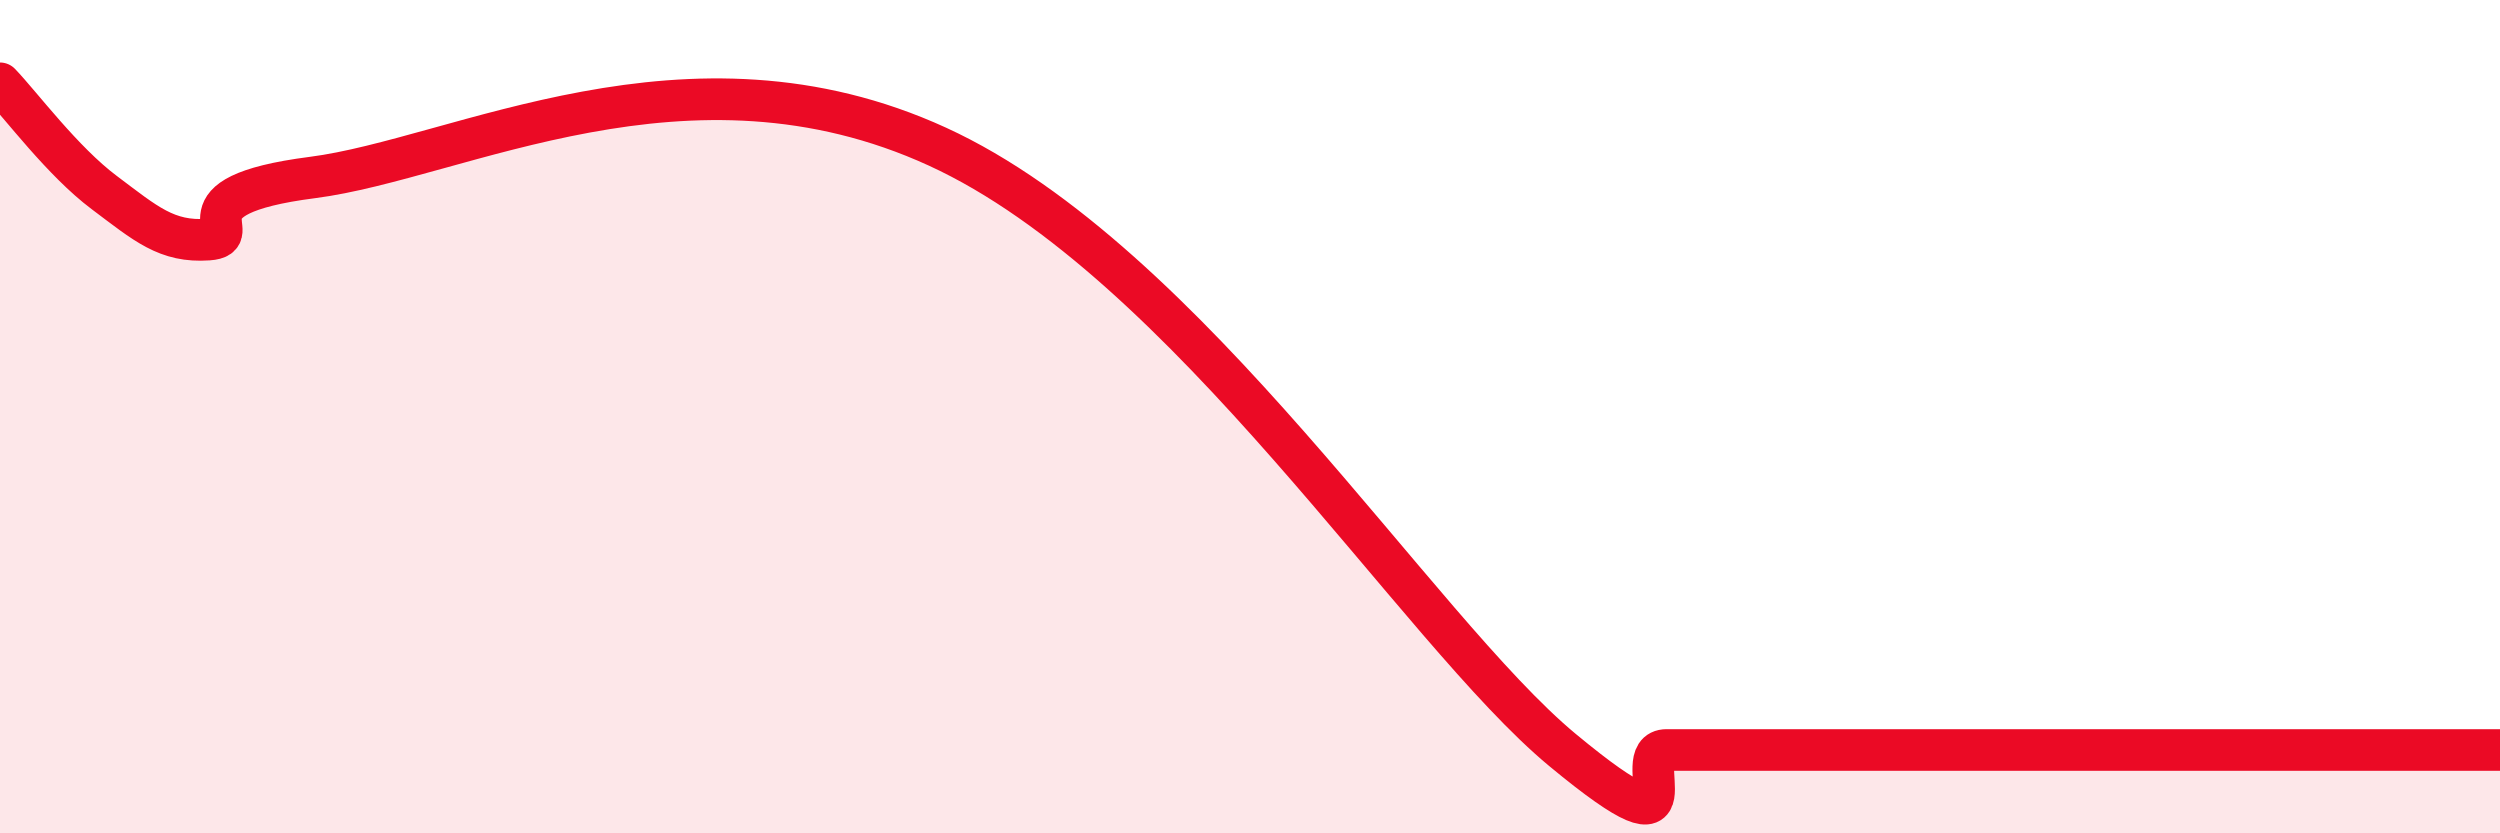
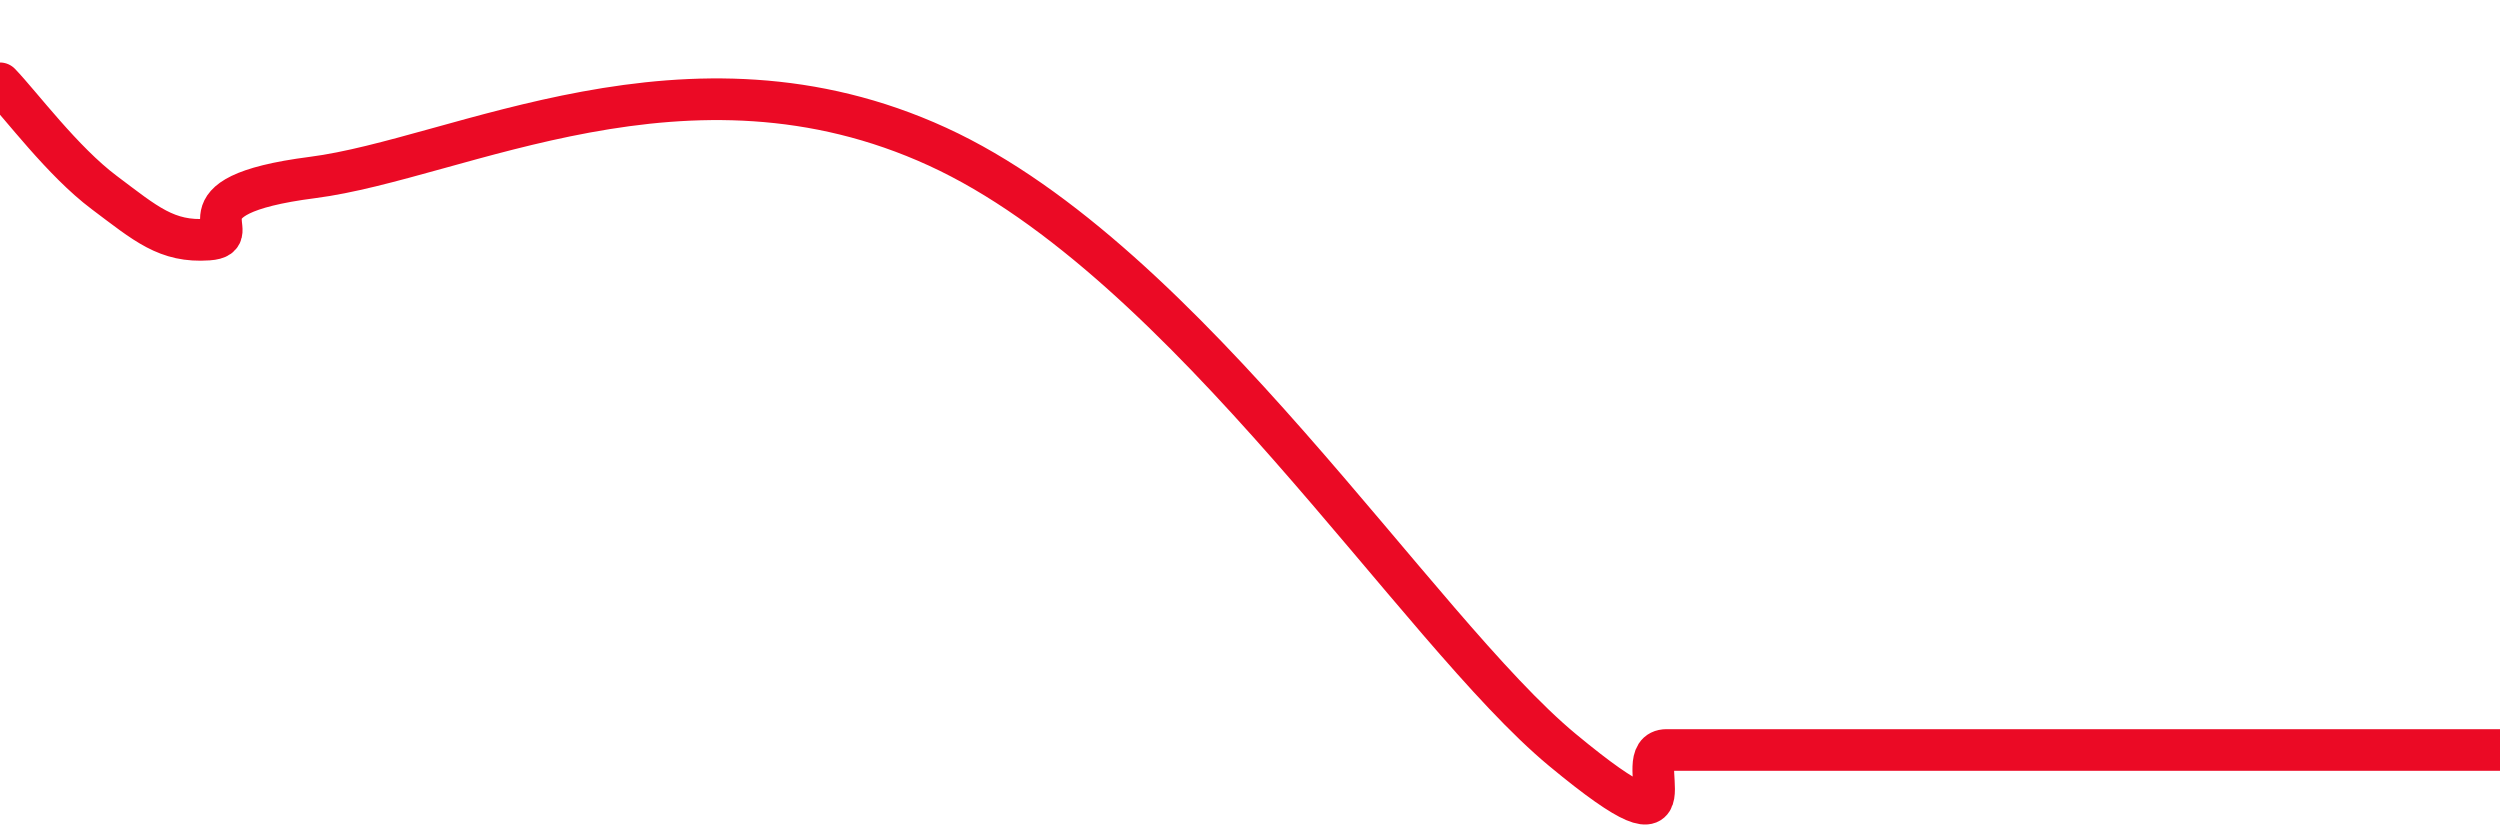
<svg xmlns="http://www.w3.org/2000/svg" width="60" height="20" viewBox="0 0 60 20">
-   <path d="M 0,2 C 0.5,2.52 1.5,3.87 2.5,4.62 C 3.5,5.37 4,5.82 5,5.75 C 6,5.68 4,4.71 7.5,4.26 C 11,3.81 16.5,0.77 22.5,3.52 C 28.5,6.27 34,15.1 37.5,18 C 41,20.9 39,18 40,18 C 41,18 41.5,18 42.5,18 C 43.5,18 44,18 45,18 C 46,18 46.5,18 47.5,18 C 48.5,18 49,18 50,18 C 51,18 51.5,18 52.5,18 C 53.5,18 53.5,18 55,18 C 56.5,18 59,18 60,18L60 20L0 20Z" fill="#EB0A25" opacity="0.1" stroke-linecap="round" stroke-linejoin="round" />
  <path d="M 0,2 C 0.5,2.52 1.5,3.87 2.5,4.62 C 3.5,5.37 4,5.82 5,5.75 C 6,5.68 4,4.71 7.5,4.26 C 11,3.81 16.5,0.77 22.5,3.52 C 28.5,6.27 34,15.1 37.5,18 C 41,20.9 39,18 40,18 C 41,18 41.5,18 42.5,18 C 43.5,18 44,18 45,18 C 46,18 46.5,18 47.5,18 C 48.5,18 49,18 50,18 C 51,18 51.5,18 52.5,18 C 53.5,18 53.5,18 55,18 C 56.5,18 59,18 60,18" stroke="#EB0A25" stroke-width="1" fill="none" stroke-linecap="round" stroke-linejoin="round" />
</svg>